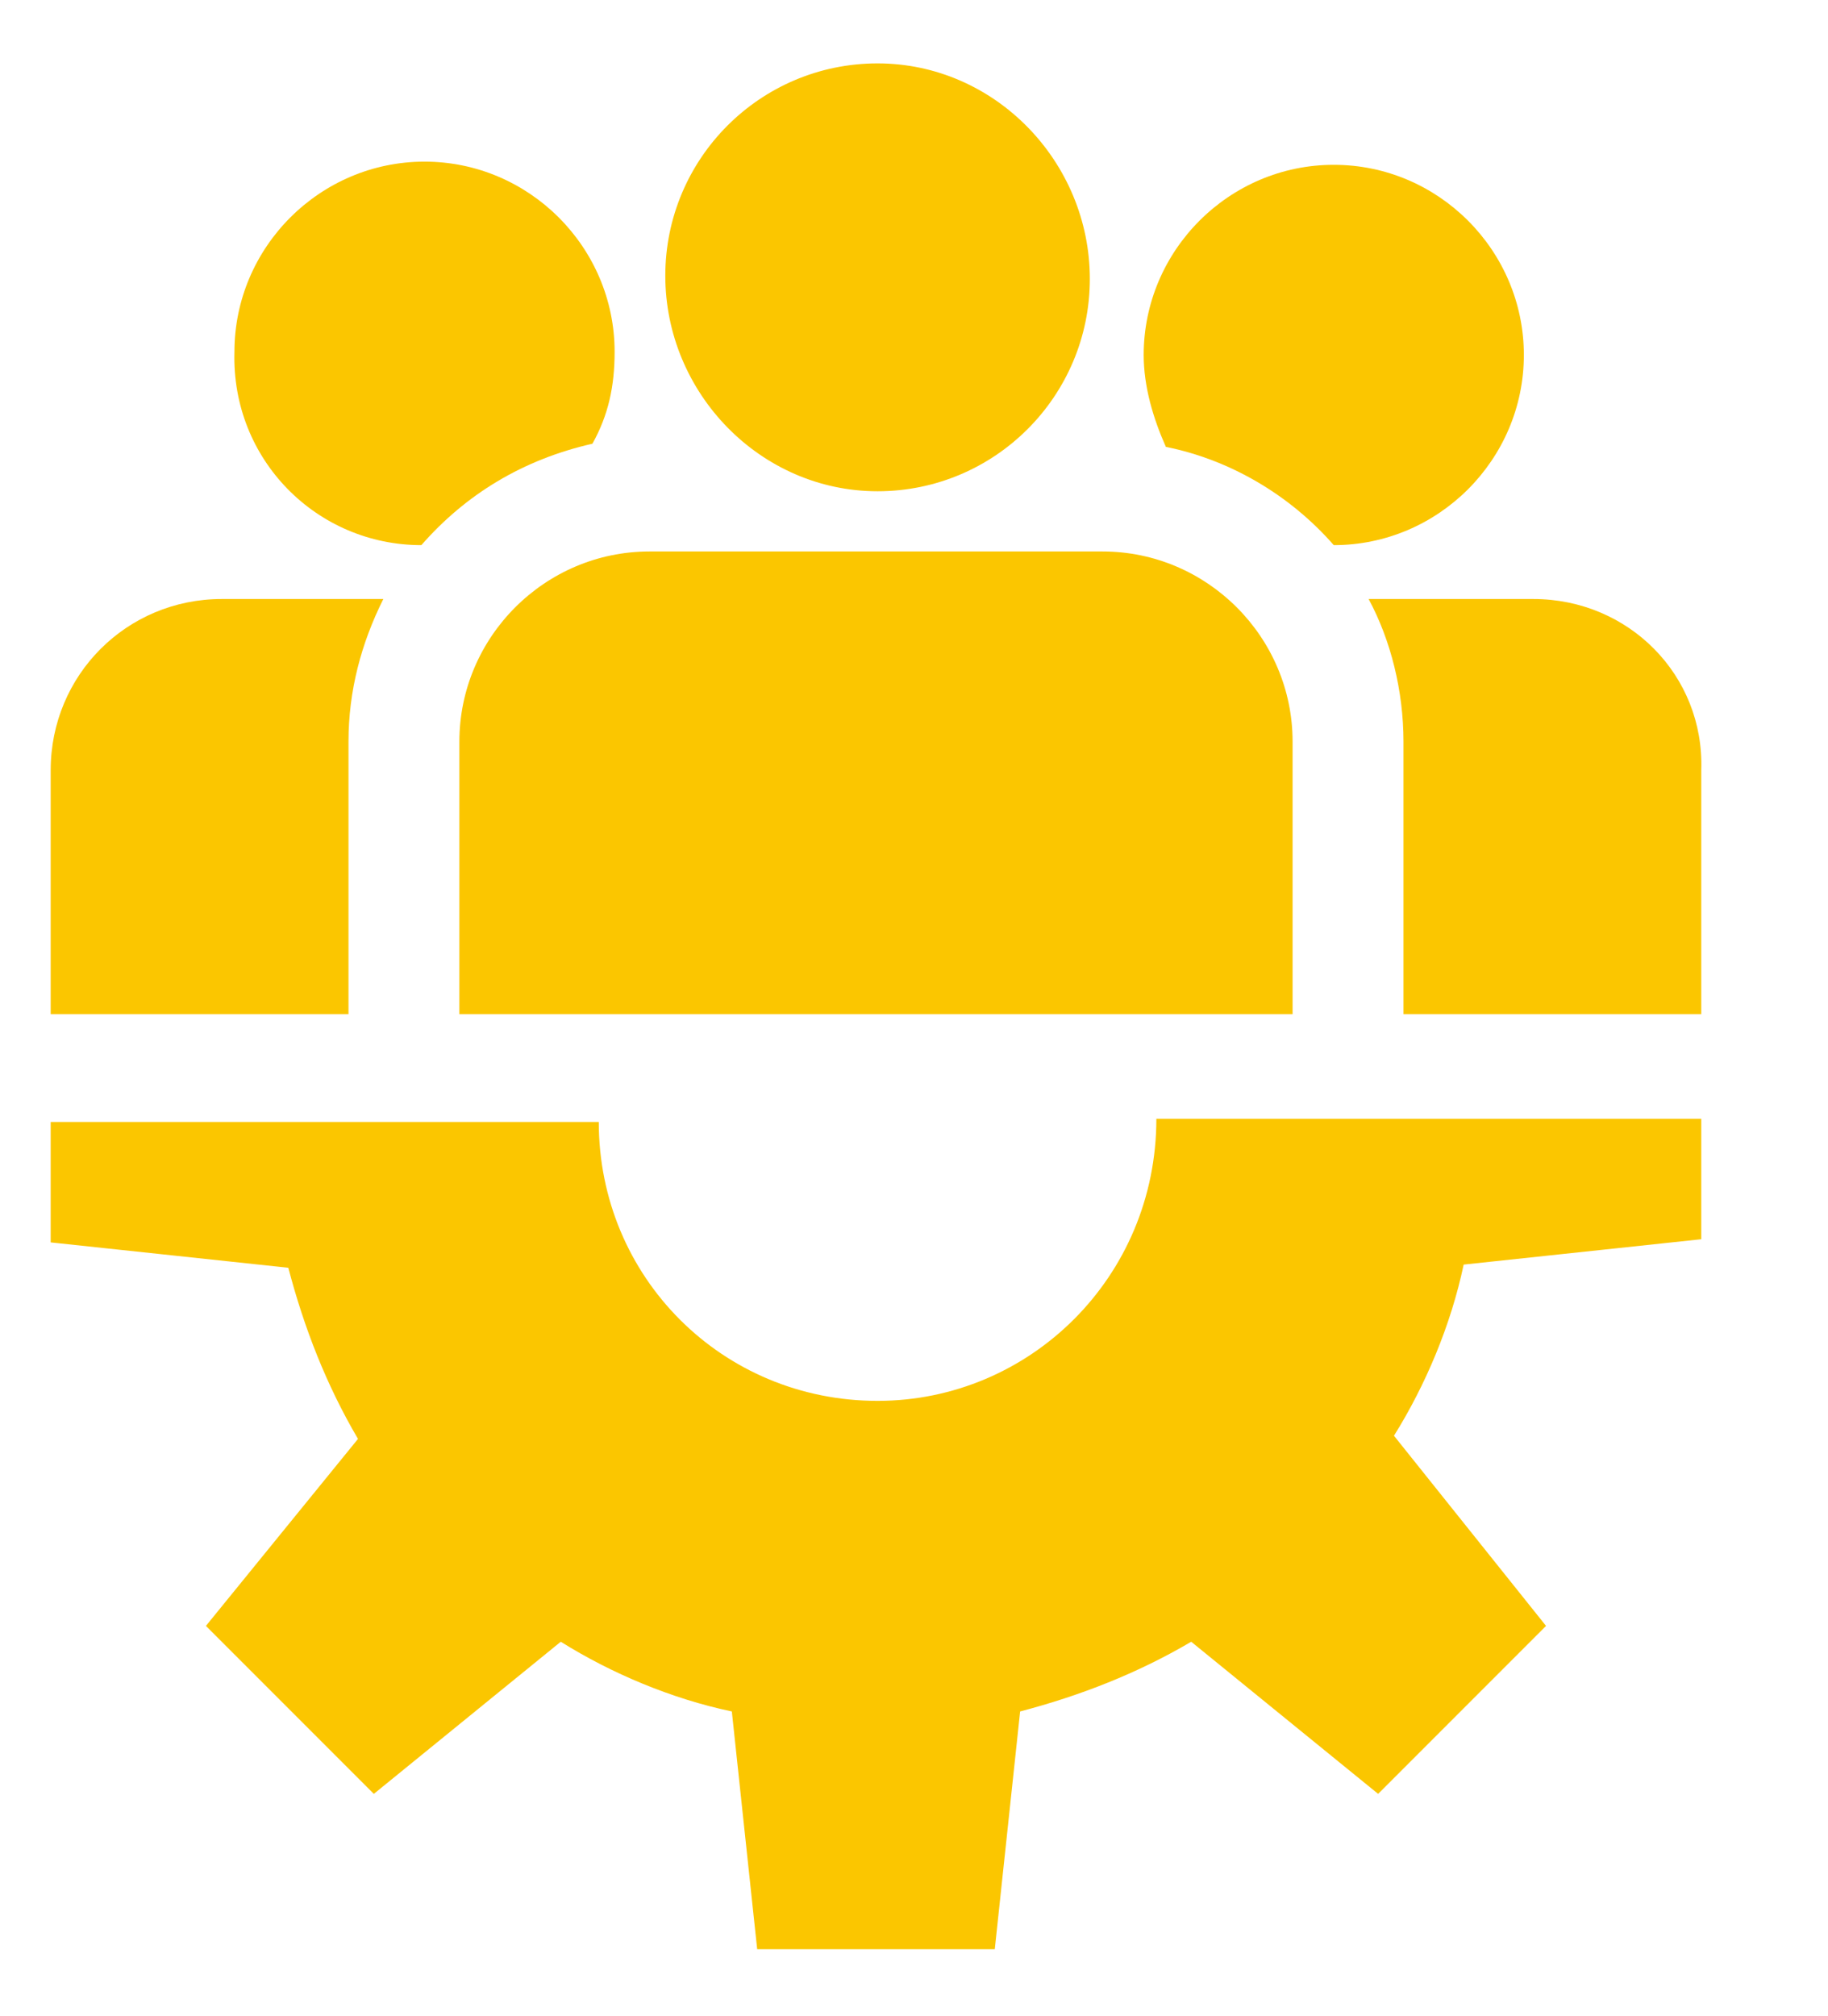
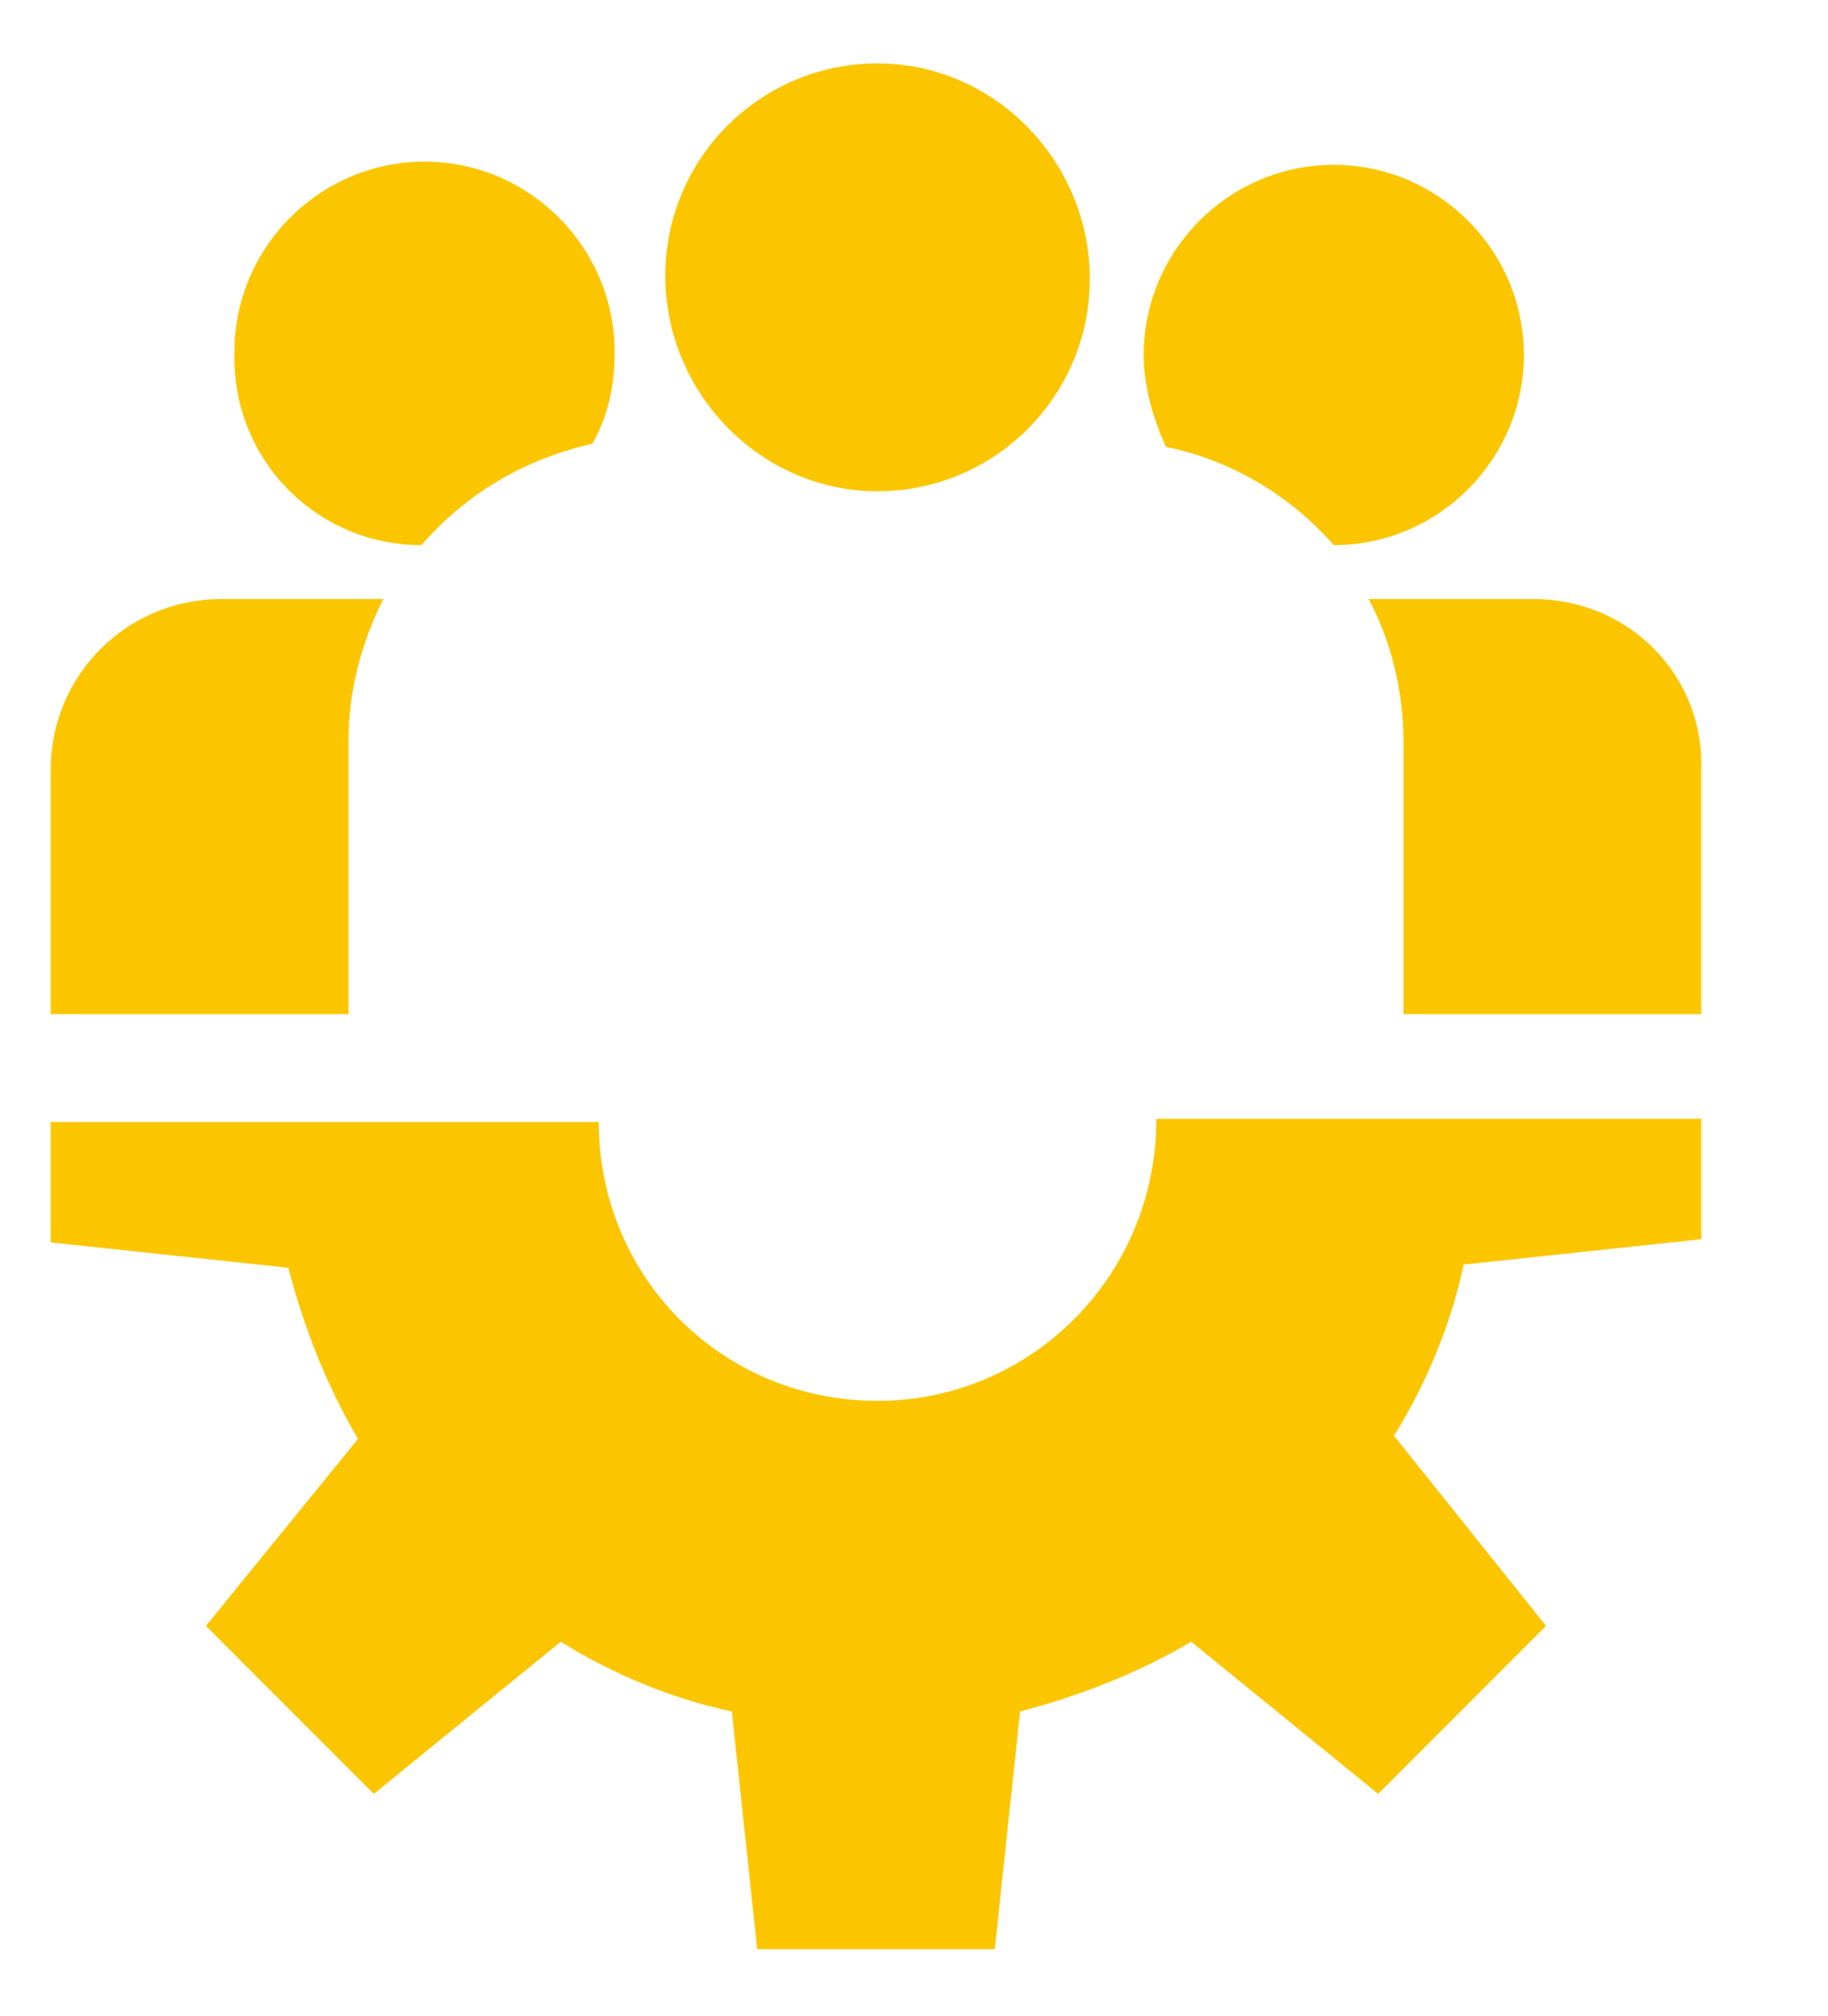
<svg xmlns="http://www.w3.org/2000/svg" version="1.1" id="レイヤー_1" x="0px" y="0px" viewBox="0 0 57.7 63.6" style="enable-background:new 0 0 57.7 63.6;" xml:space="preserve">
  <style type="text/css">
	.st0{fill:#FBC600;}
</style>
  <g>
    <path class="st0" d="M27.7,44.2c-4.9,0-8.8-3.9-8.8-8.8H1.6v3.8L9.1,40c0.5,1.9,1.2,3.7,2.2,5.4l-4.8,5.9l5.3,5.3l5.9-4.8   c1.6,1,3.5,1.8,5.4,2.2l0.8,7.5h7.5l0.8-7.5c1.9-0.5,3.7-1.2,5.4-2.2l5.9,4.8l5.3-5.3L44,45.3c1-1.6,1.8-3.5,2.2-5.4l7.5-0.8v-3.8   H36.5C36.5,40.3,32.5,44.2,27.7,44.2z" />
    <path class="st0" d="M27.7,15.5c3.7,0,6.7-3,6.7-6.7S31.4,2,27.7,2s-6.7,3-6.7,6.7S24,15.5,27.7,15.5z" />
-     <path class="st0" d="M14.5,23.4v8.6h26.3v-8.6c0-3.3-2.7-6-6-6H20.5C17.2,17.4,14.5,20.1,14.5,23.4z" />
    <path class="st0" d="M13.3,17.2c1.4-1.6,3.2-2.7,5.4-3.2c0.5-0.9,0.7-1.8,0.7-2.9c0-3.3-2.7-6-6-6s-6,2.7-6,6   C7.3,14.5,10,17.2,13.3,17.2z" />
    <path class="st0" d="M11,23.4c0-1.6,0.4-3.1,1.1-4.5H7c-3,0-5.4,2.4-5.4,5.4v7.7H11V23.4z" />
    <path class="st0" d="M42.1,17.2c3.3,0,6-2.7,6-6c0-3.3-2.7-6-6-6c-3.3,0-6,2.7-6,6c0,1,0.3,2,0.7,2.9   C38.8,14.5,40.7,15.6,42.1,17.2z" />
    <path class="st0" d="M48.4,18.9h-5.2c0.7,1.3,1.1,2.9,1.1,4.5v8.6h9.4v-7.7C53.8,21.3,51.4,18.9,48.4,18.9z" />
  </g>
</svg>